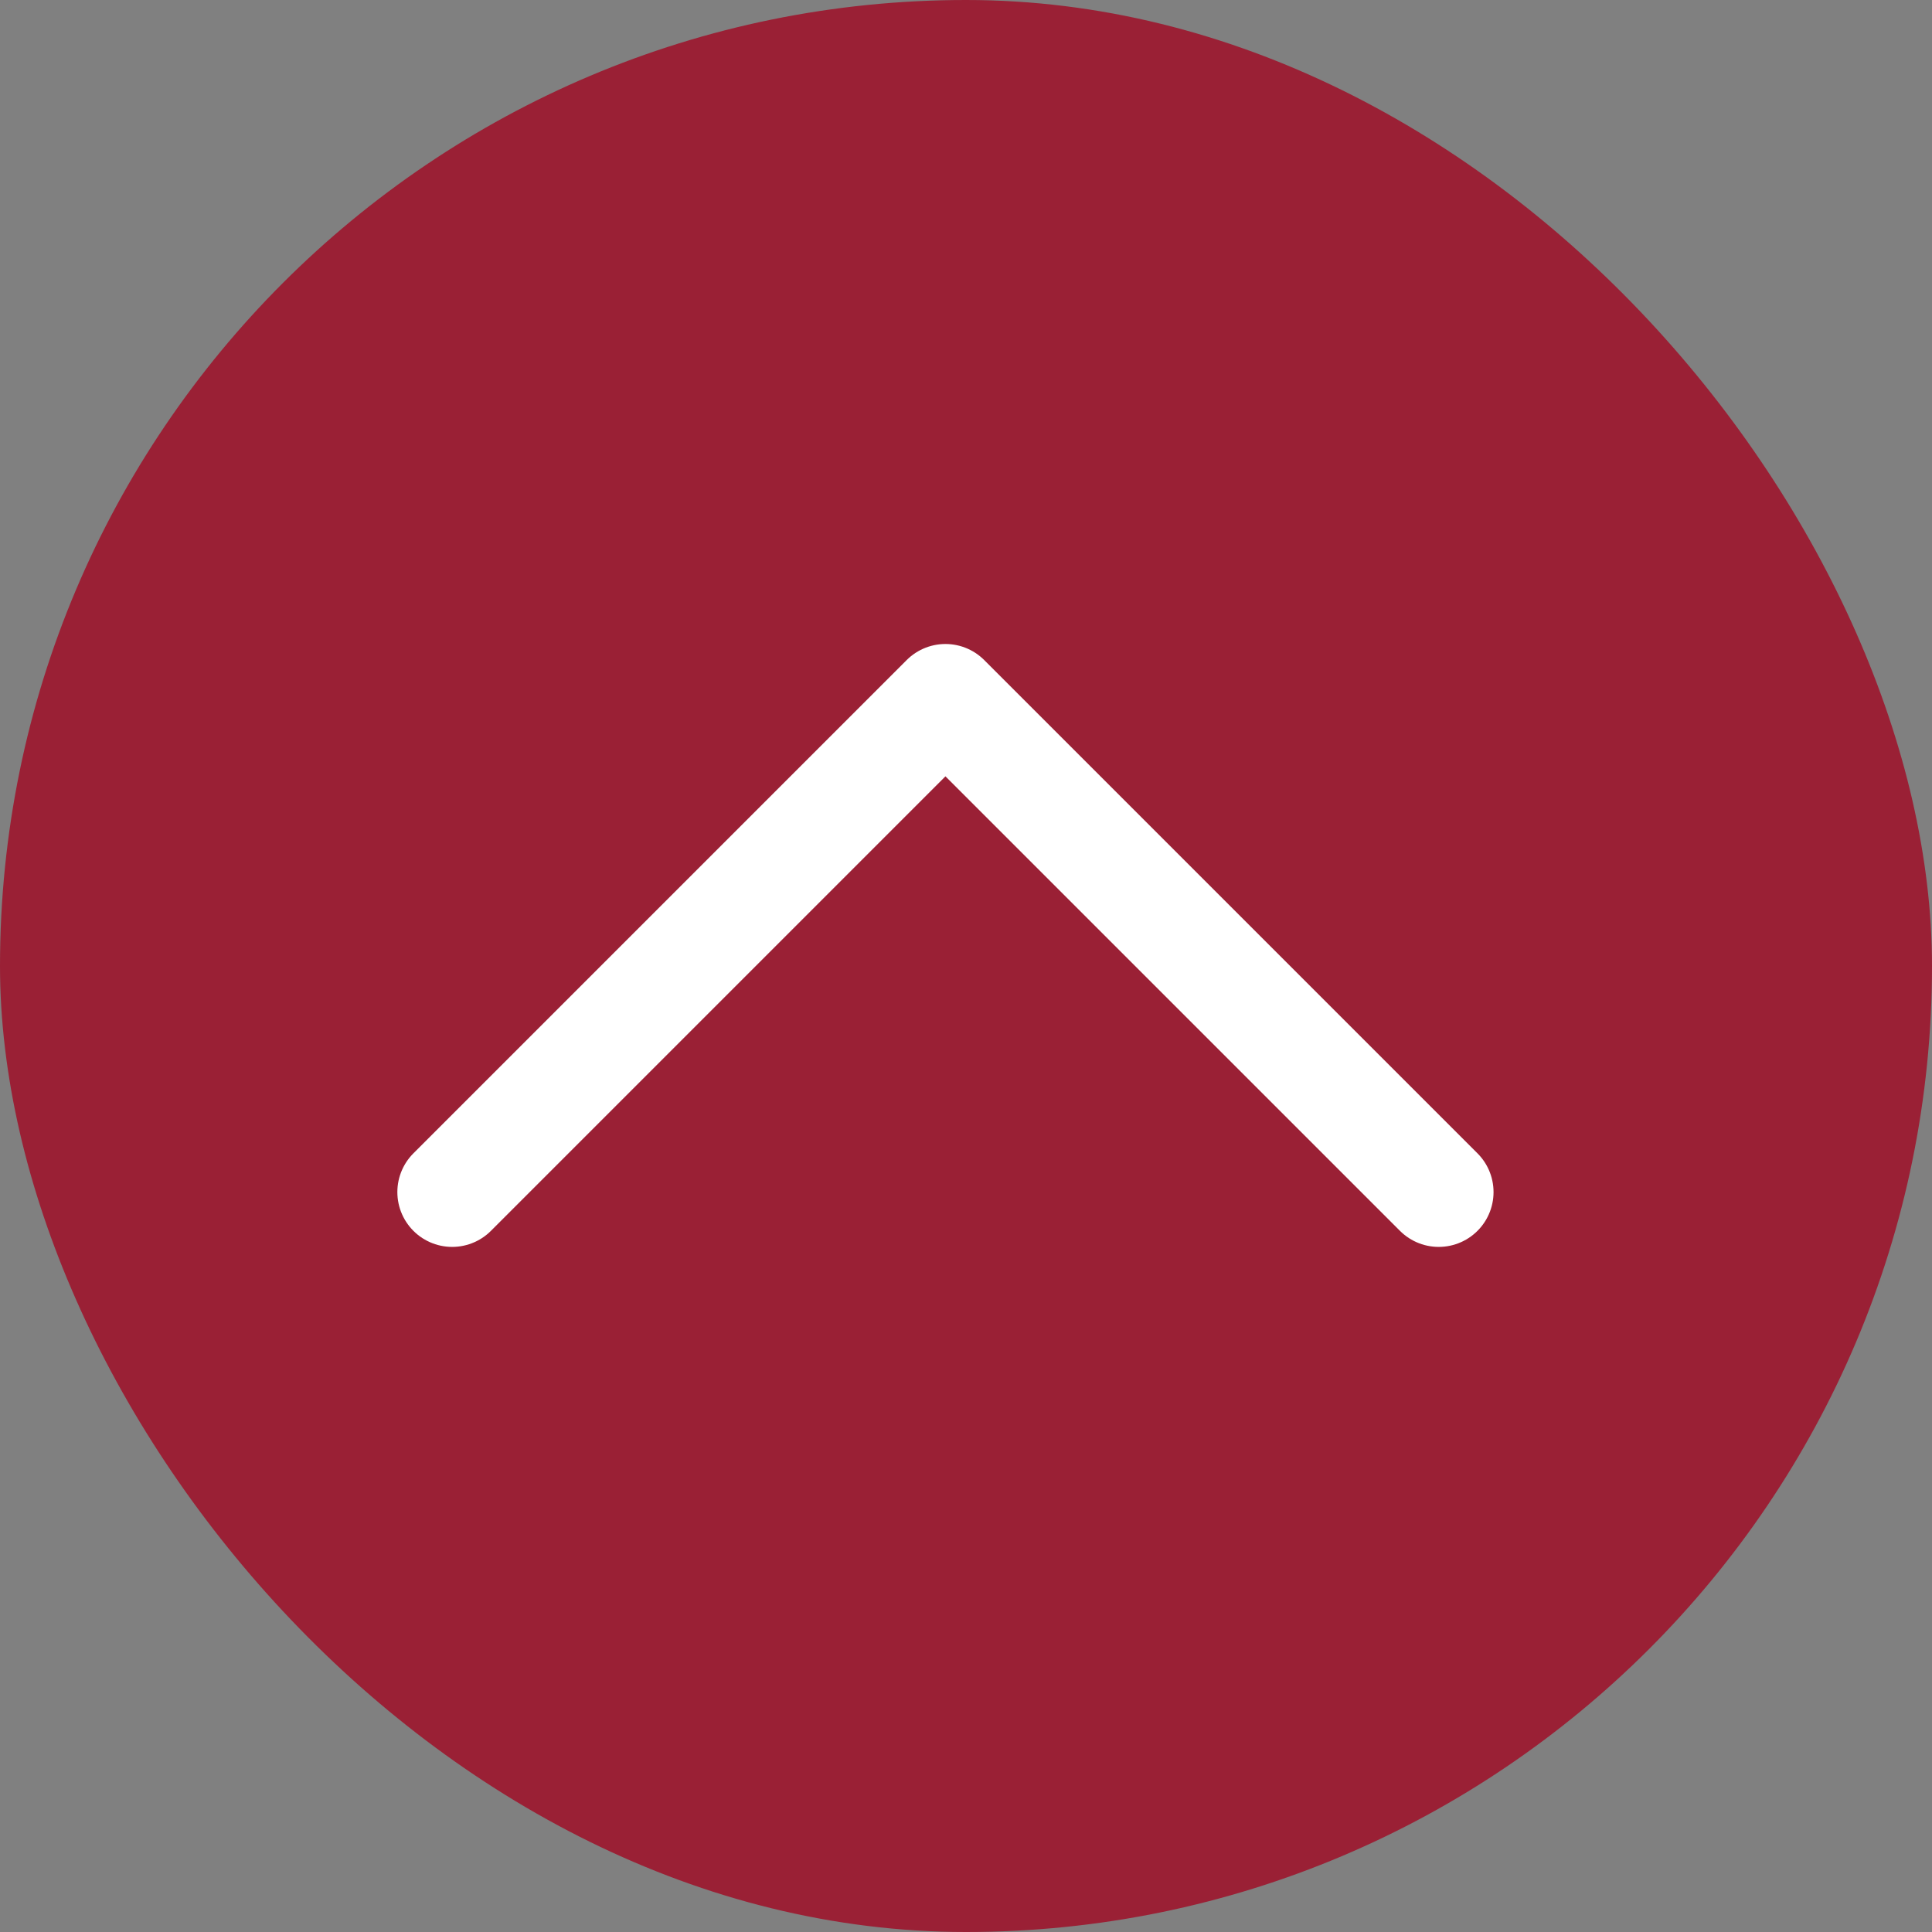
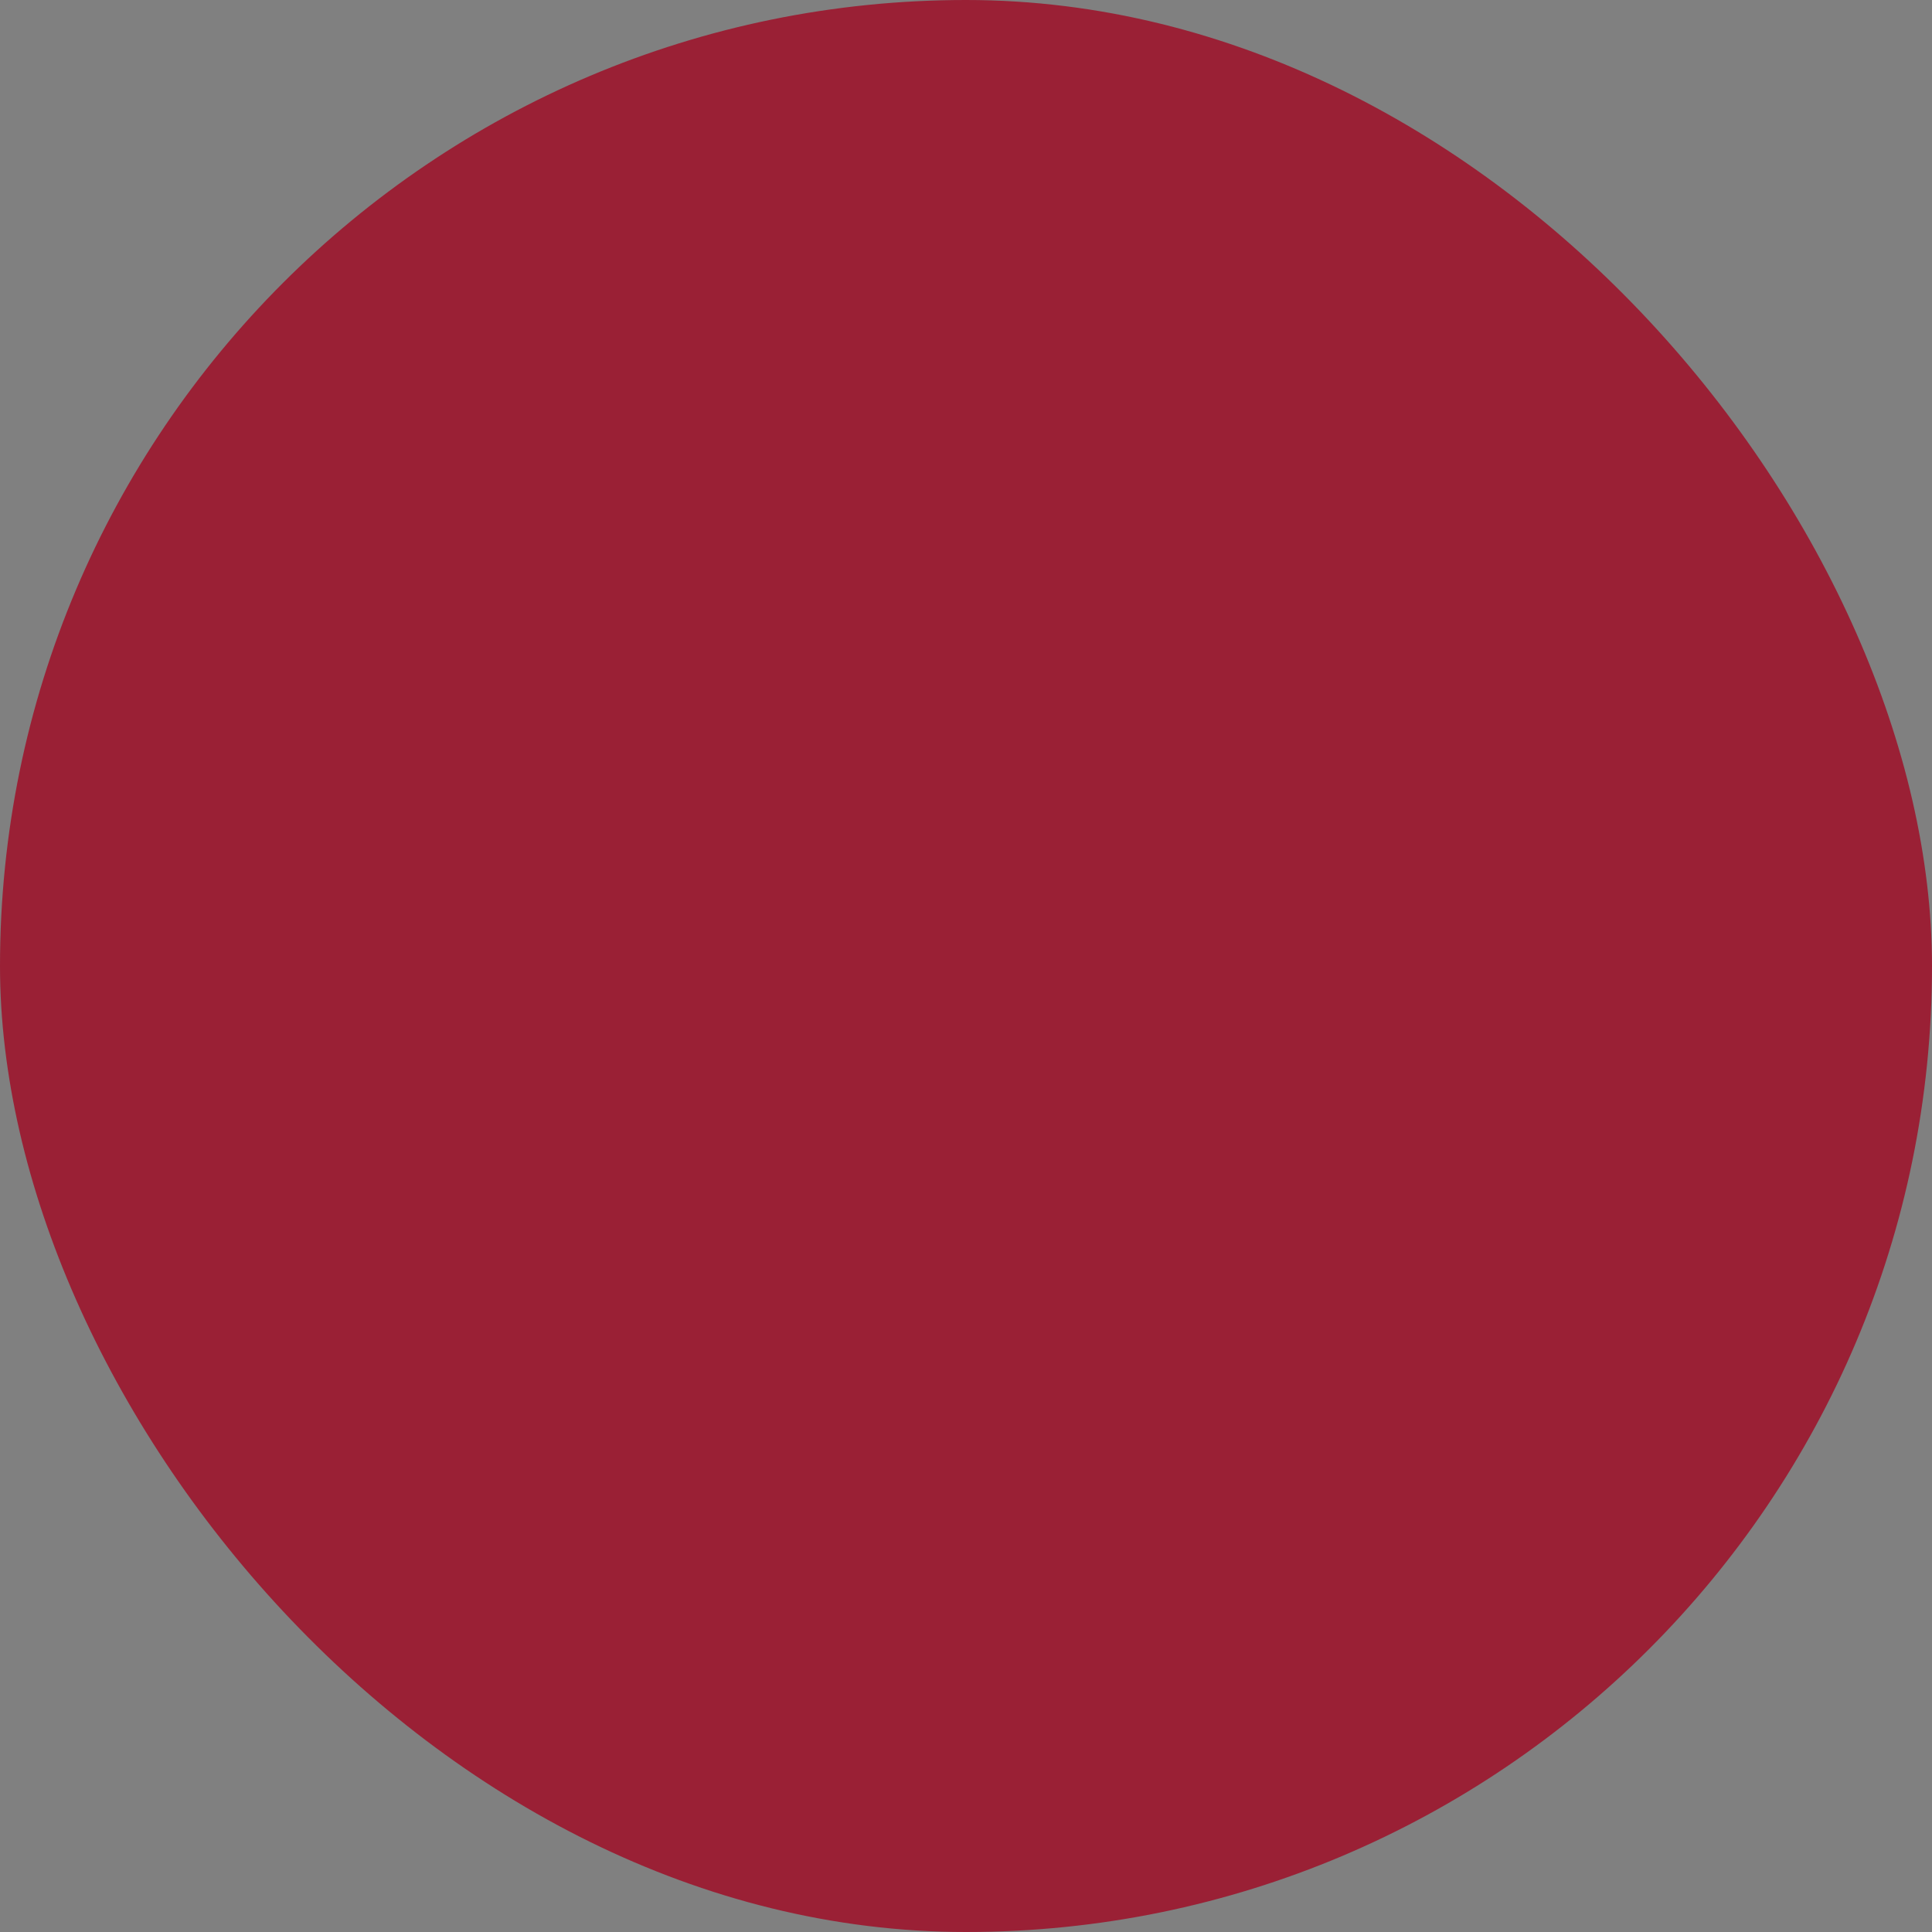
<svg xmlns="http://www.w3.org/2000/svg" width="47" height="47" fill="none">
  <rect width="100%" height="100%" fill="#808080" stroke="none" />
  <rect width="47" height="47" rx="23.5" fill="#9A2035" />
-   <path d="m11 29 12-12 12 12" fill="#9A2035" />
-   <path d="m11 29 12-12 12 12" stroke="#fff" stroke-width="2.667" stroke-linecap="round" stroke-linejoin="round" />
</svg>